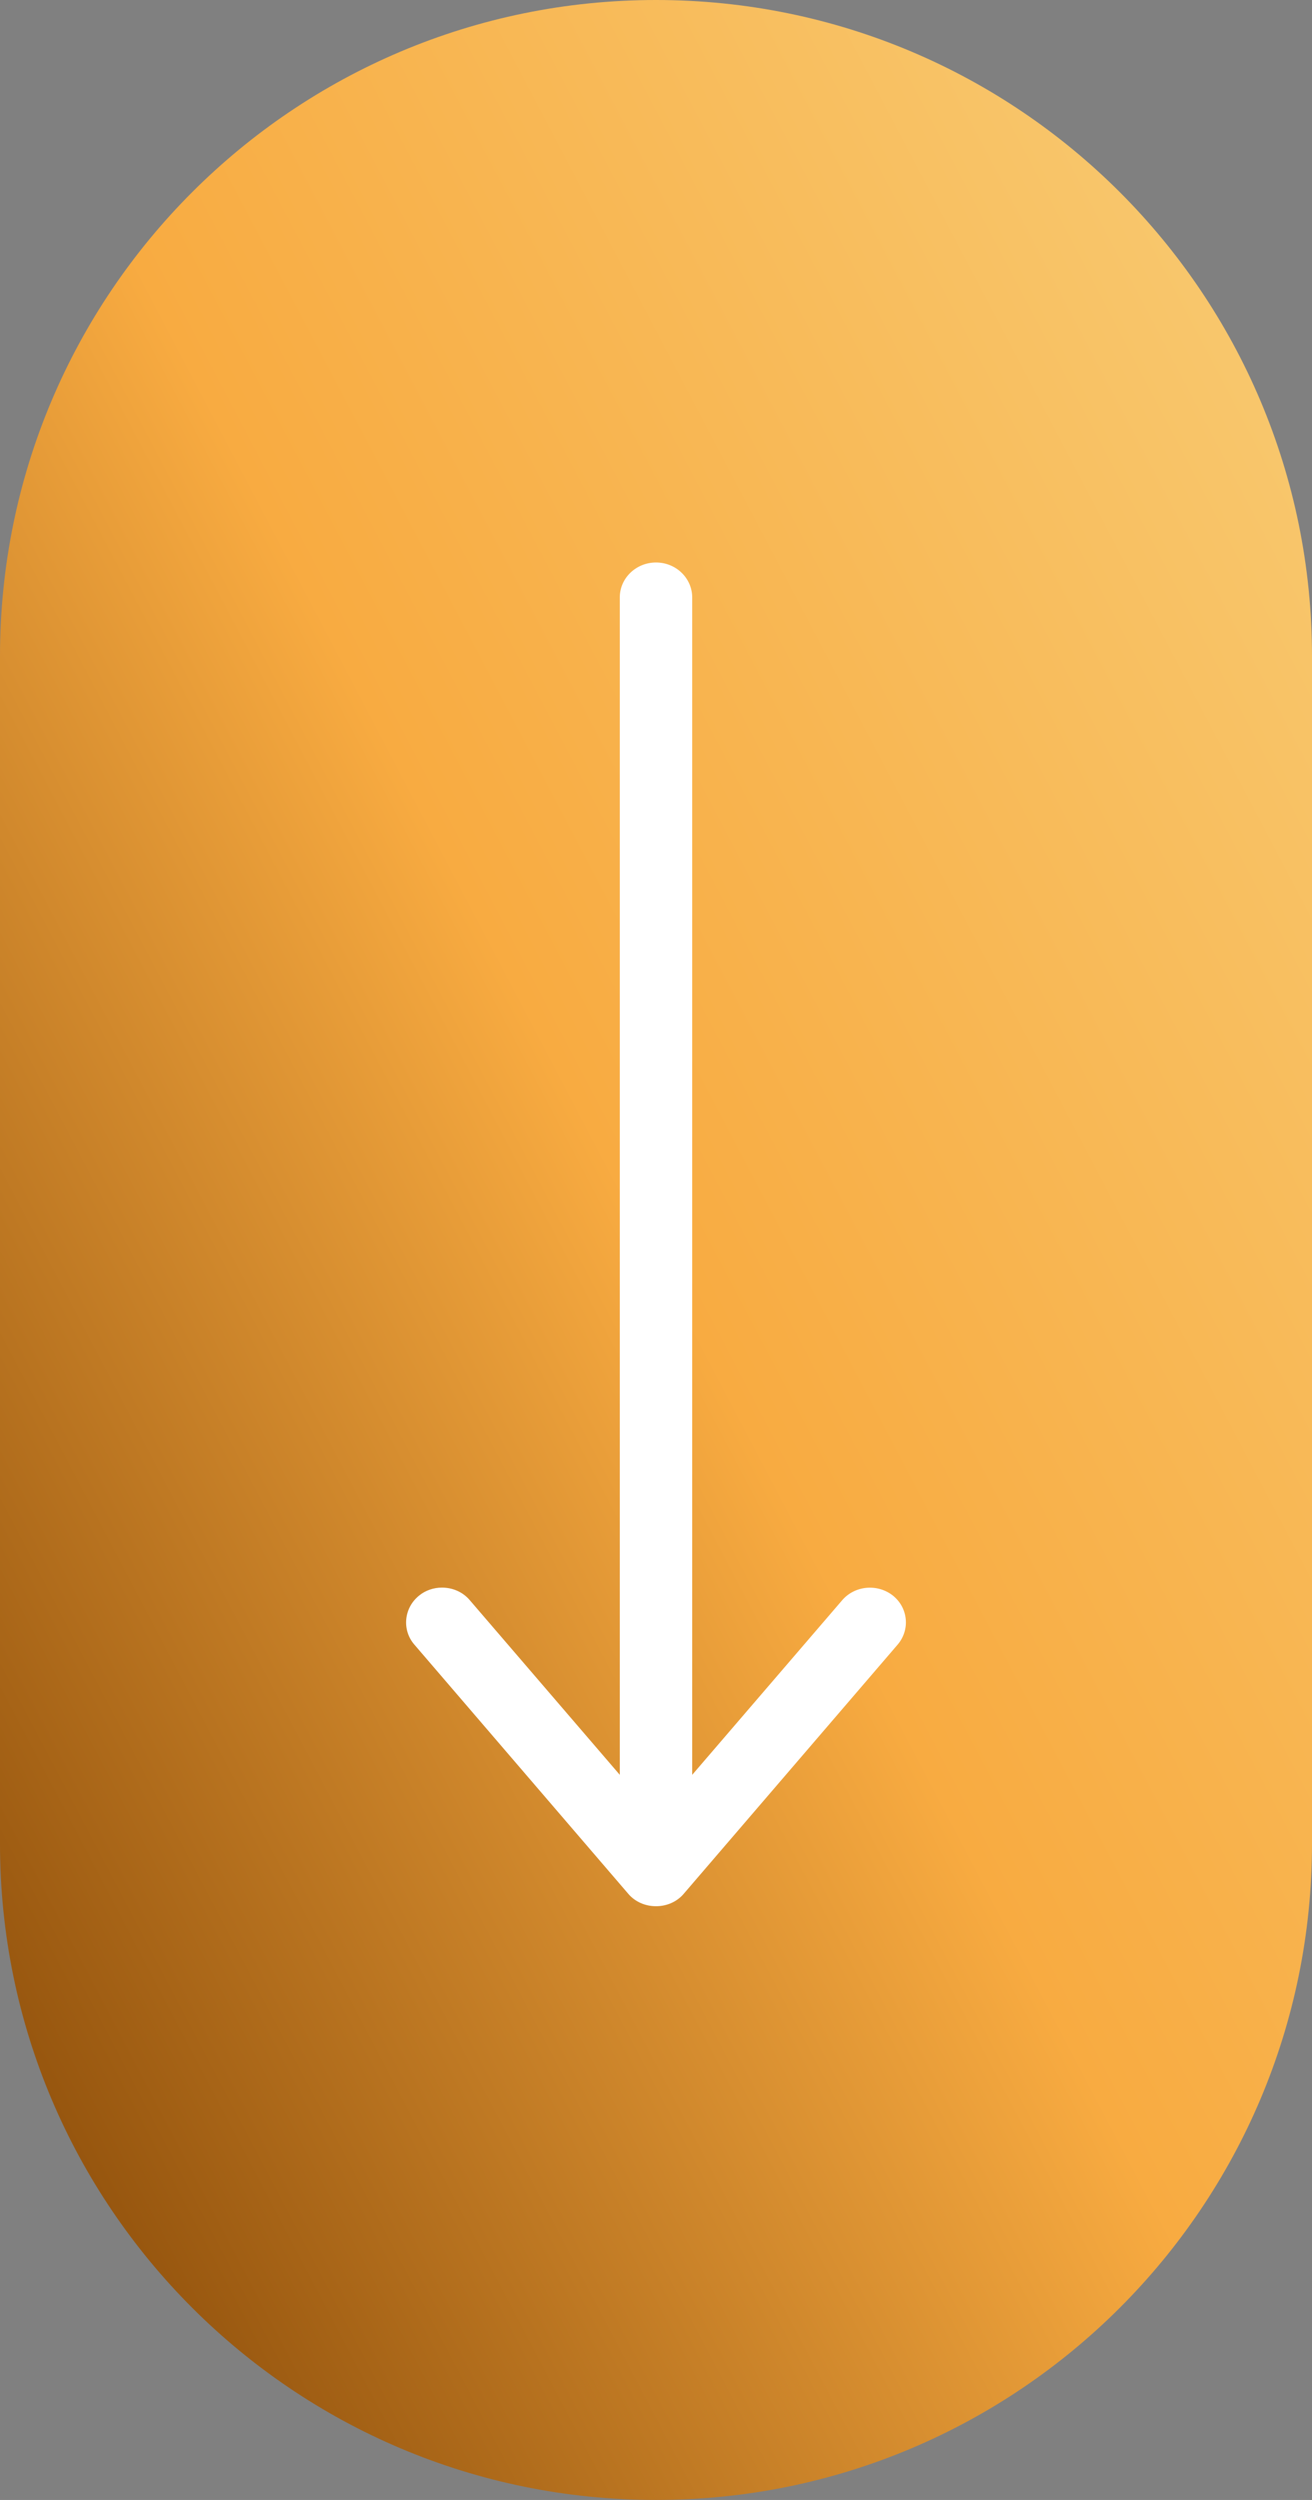
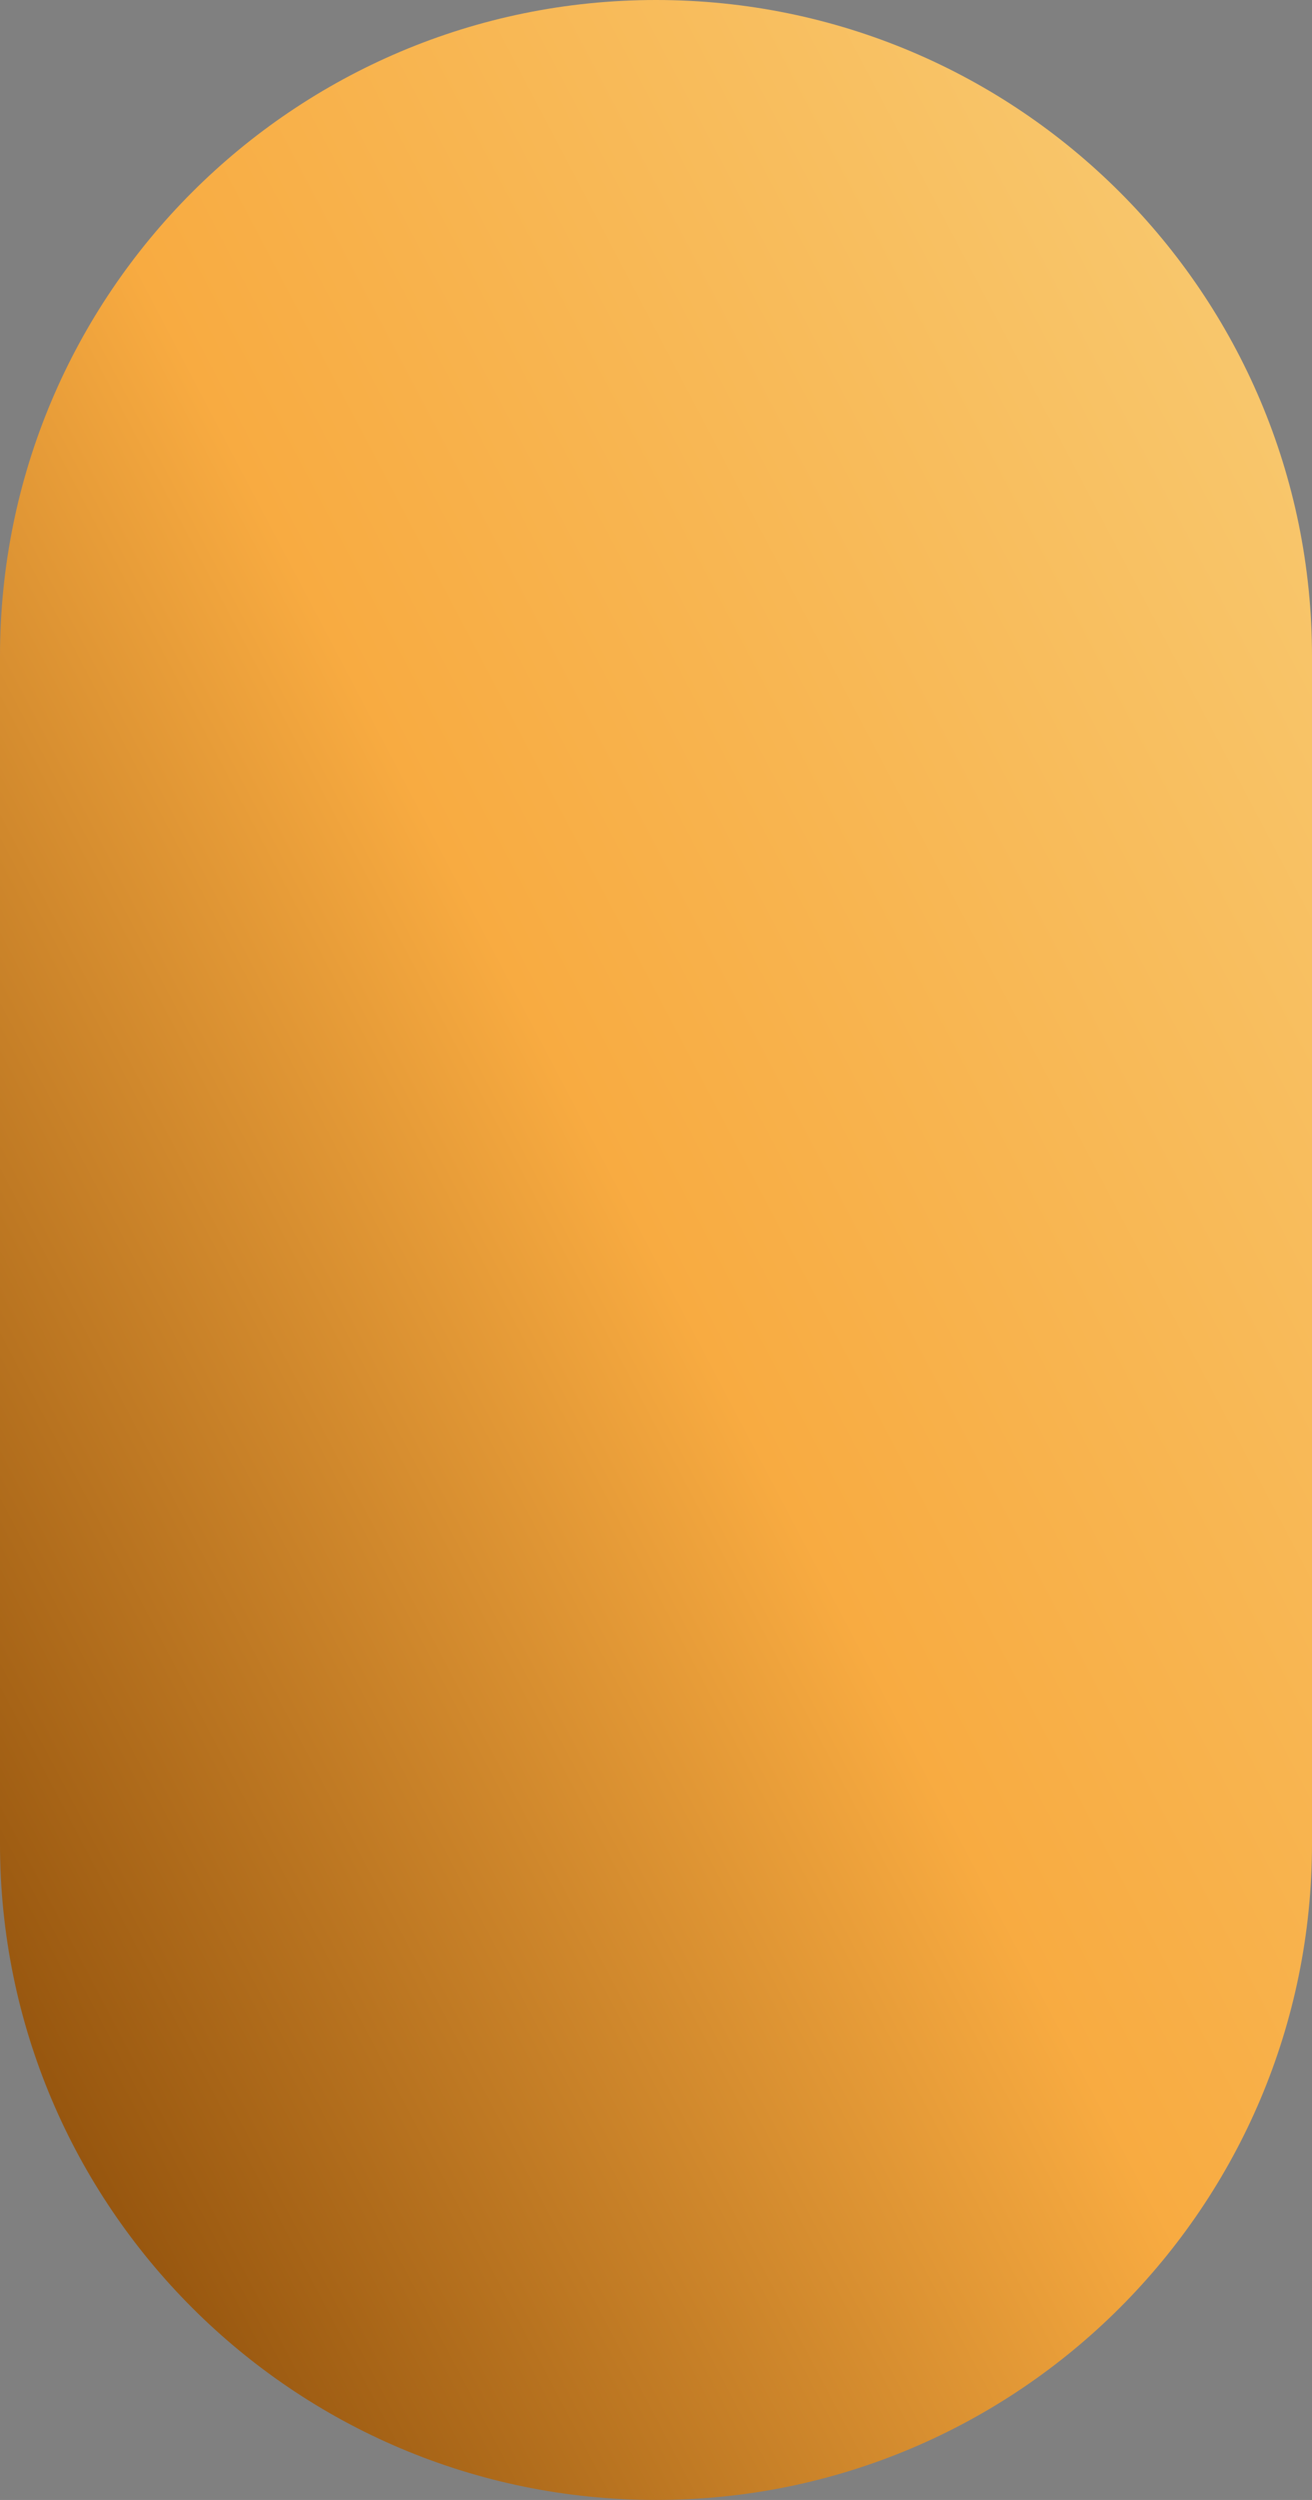
<svg xmlns="http://www.w3.org/2000/svg" width="42" height="80" viewBox="0 0 42 80" fill="none">
  <rect x="0" y="0" width="42" height="80" fill="#808080" stroke="none" />
  <path d="M0 21C0 9.402 9.402 0 21 0C32.598 0 42 9.402 42 21V59C42 70.598 32.598 80 21 80C9.402 80 0 70.598 0 59V21Z" fill="url(#paint0_linear_62_125)" />
-   <path d="M13.265 52.629L20.109 60.599C20.326 60.857 20.653 61 21 61C21.347 61 21.674 60.857 21.891 60.599L28.735 52.629C29.141 52.152 29.072 51.454 28.587 51.062C28.091 50.67 27.368 50.737 26.962 51.206L22.159 56.796L22.159 19.118C22.159 18.506 21.644 18 21 18C20.366 18 19.841 18.497 19.841 19.118L19.841 56.796L15.038 51.206C14.81 50.938 14.483 50.804 14.146 50.804C13.889 50.804 13.621 50.89 13.414 51.062C12.928 51.454 12.859 52.161 13.265 52.629Z" fill="white" />
  <defs>
    <linearGradient id="paint0_linear_62_125" x1="42" y1="0" x2="-23.85" y2="34.571" gradientUnits="userSpaceOnUse">
      <stop stop-color="#F8CD76" />
      <stop offset="0.5" stop-color="#F8AB41" />
      <stop offset="1" stop-color="#7F4102" />
    </linearGradient>
  </defs>
</svg>